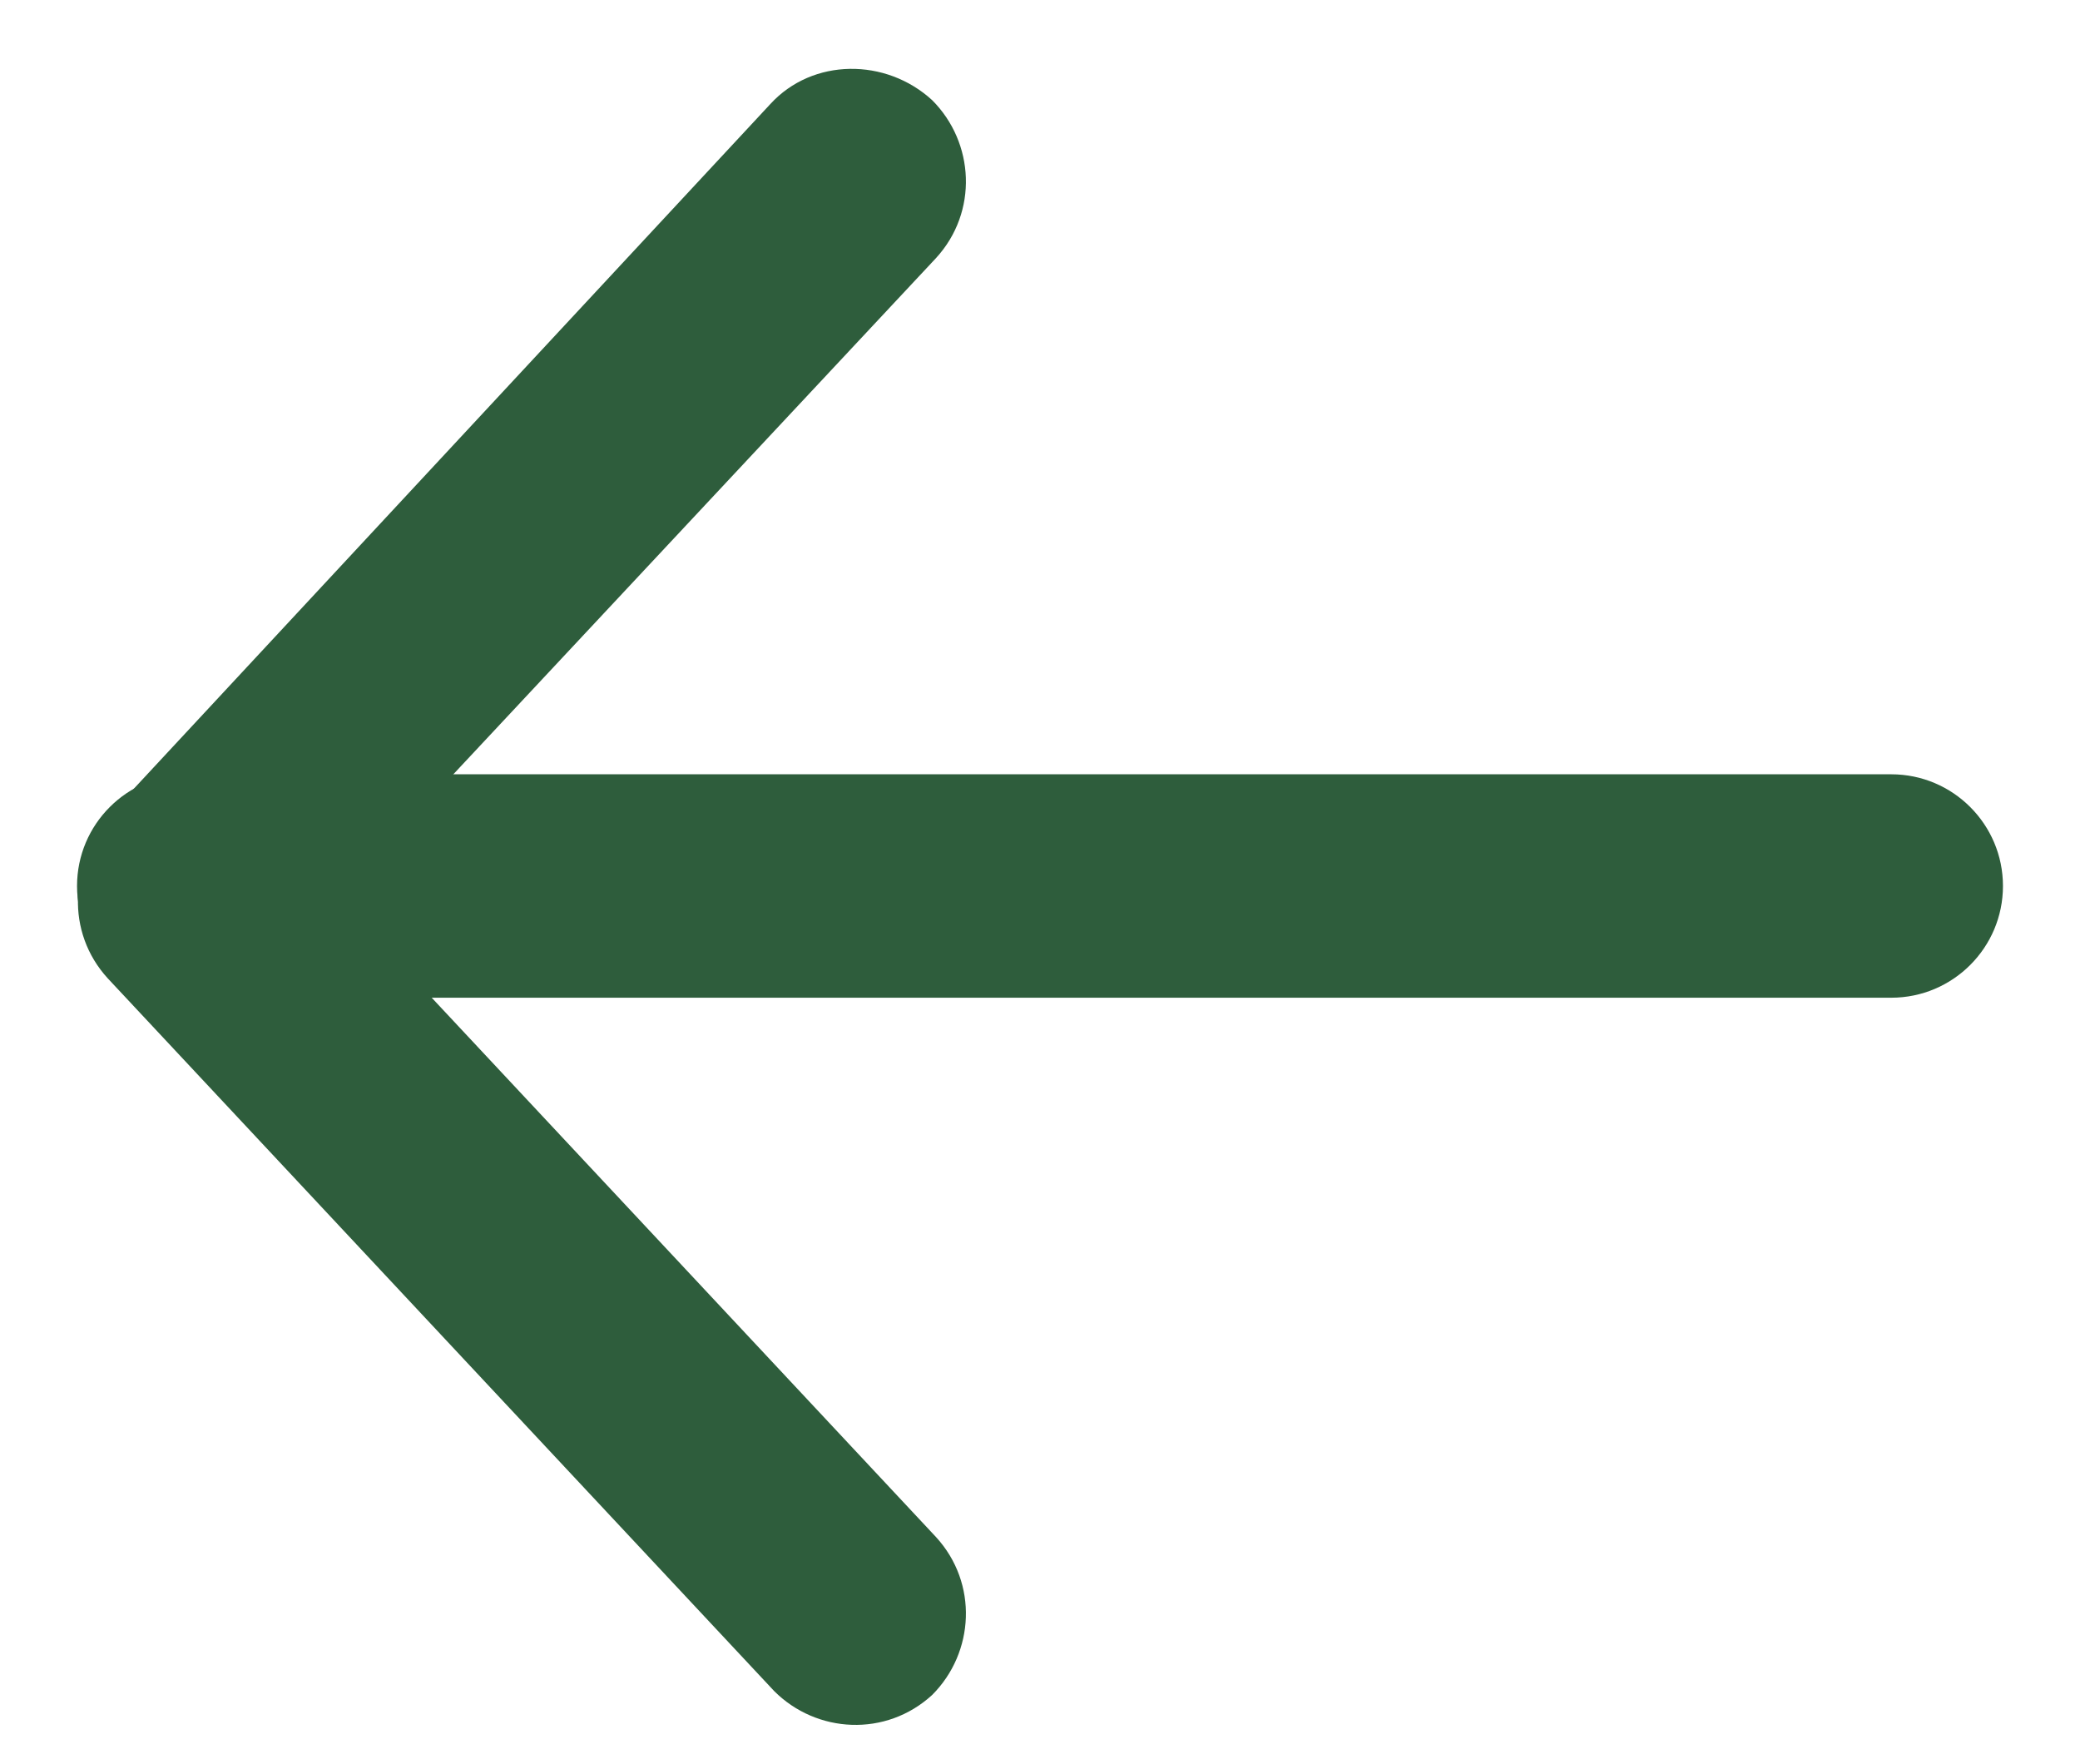
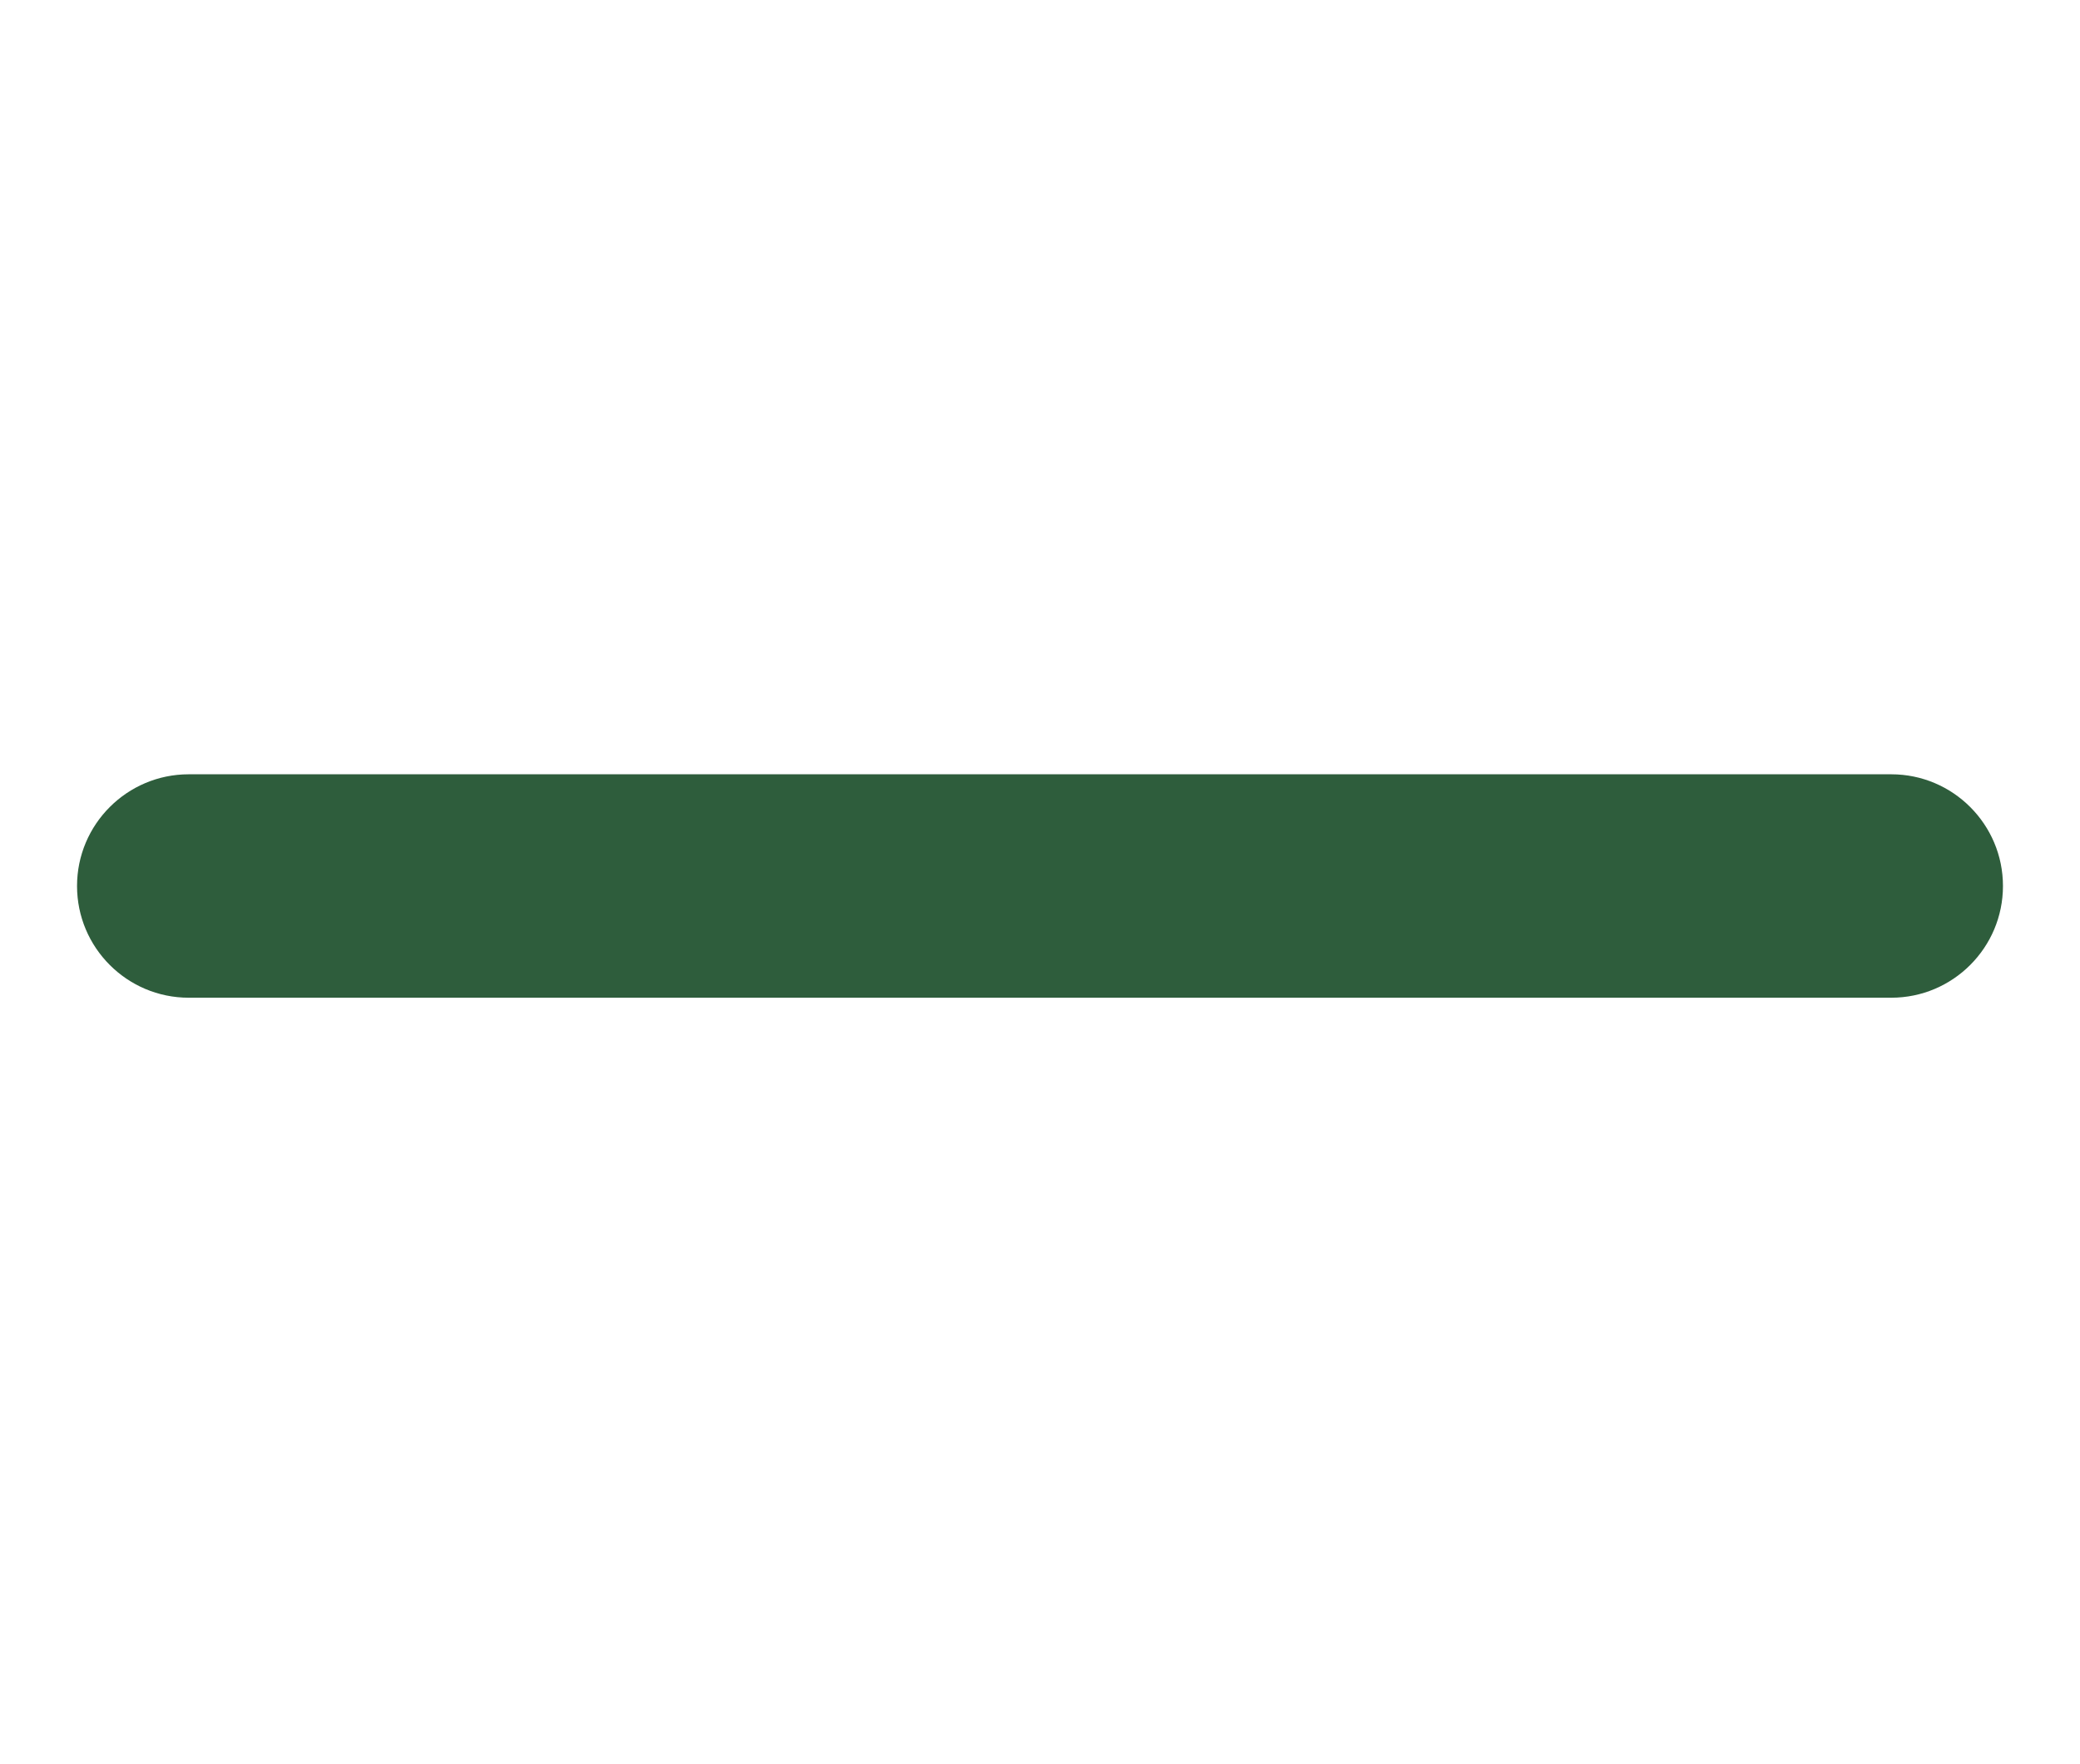
<svg xmlns="http://www.w3.org/2000/svg" version="1.1" id="Layer_1" x="0px" y="0px" viewBox="0 0 54 45.8" style="enable-background:new 0 0 54 45.8;" xml:space="preserve">
  <style type="text/css">
	.st0{fill:#2E5D3C;}
</style>
  <g>
    <path class="st0" d="M4.9,20.1h44.2c1.6,0,2.9,1.3,2.9,2.9v0c0,1.6-1.3,2.9-2.9,2.9H4.9C3.3,25.9,2,24.6,2,23v0   C2,21.4,3.3,20.1,4.9,20.1z" />
-     <path class="st0" d="M7,21.4l17.3,18.5c1.1,1.2,1,3-0.1,4.1l0,0c-1.2,1.1-3,1-4.1-0.1L2.8,25.4c-1.1-1.2-1-3,0.1-4.1l0,0   C4.1,20.1,5.9,20.2,7,21.4z" />
-     <path class="st0" d="M20,2.7L2.8,21.2c-1.1,1.2-1,3,0.1,4.1l0,0c1.2,1.1,3,1,4.1-0.1L24.3,6.7c1.1-1.2,1-3-0.1-4.1l0,0   C23,1.5,21.1,1.5,20,2.7z" />
  </g>
</svg>